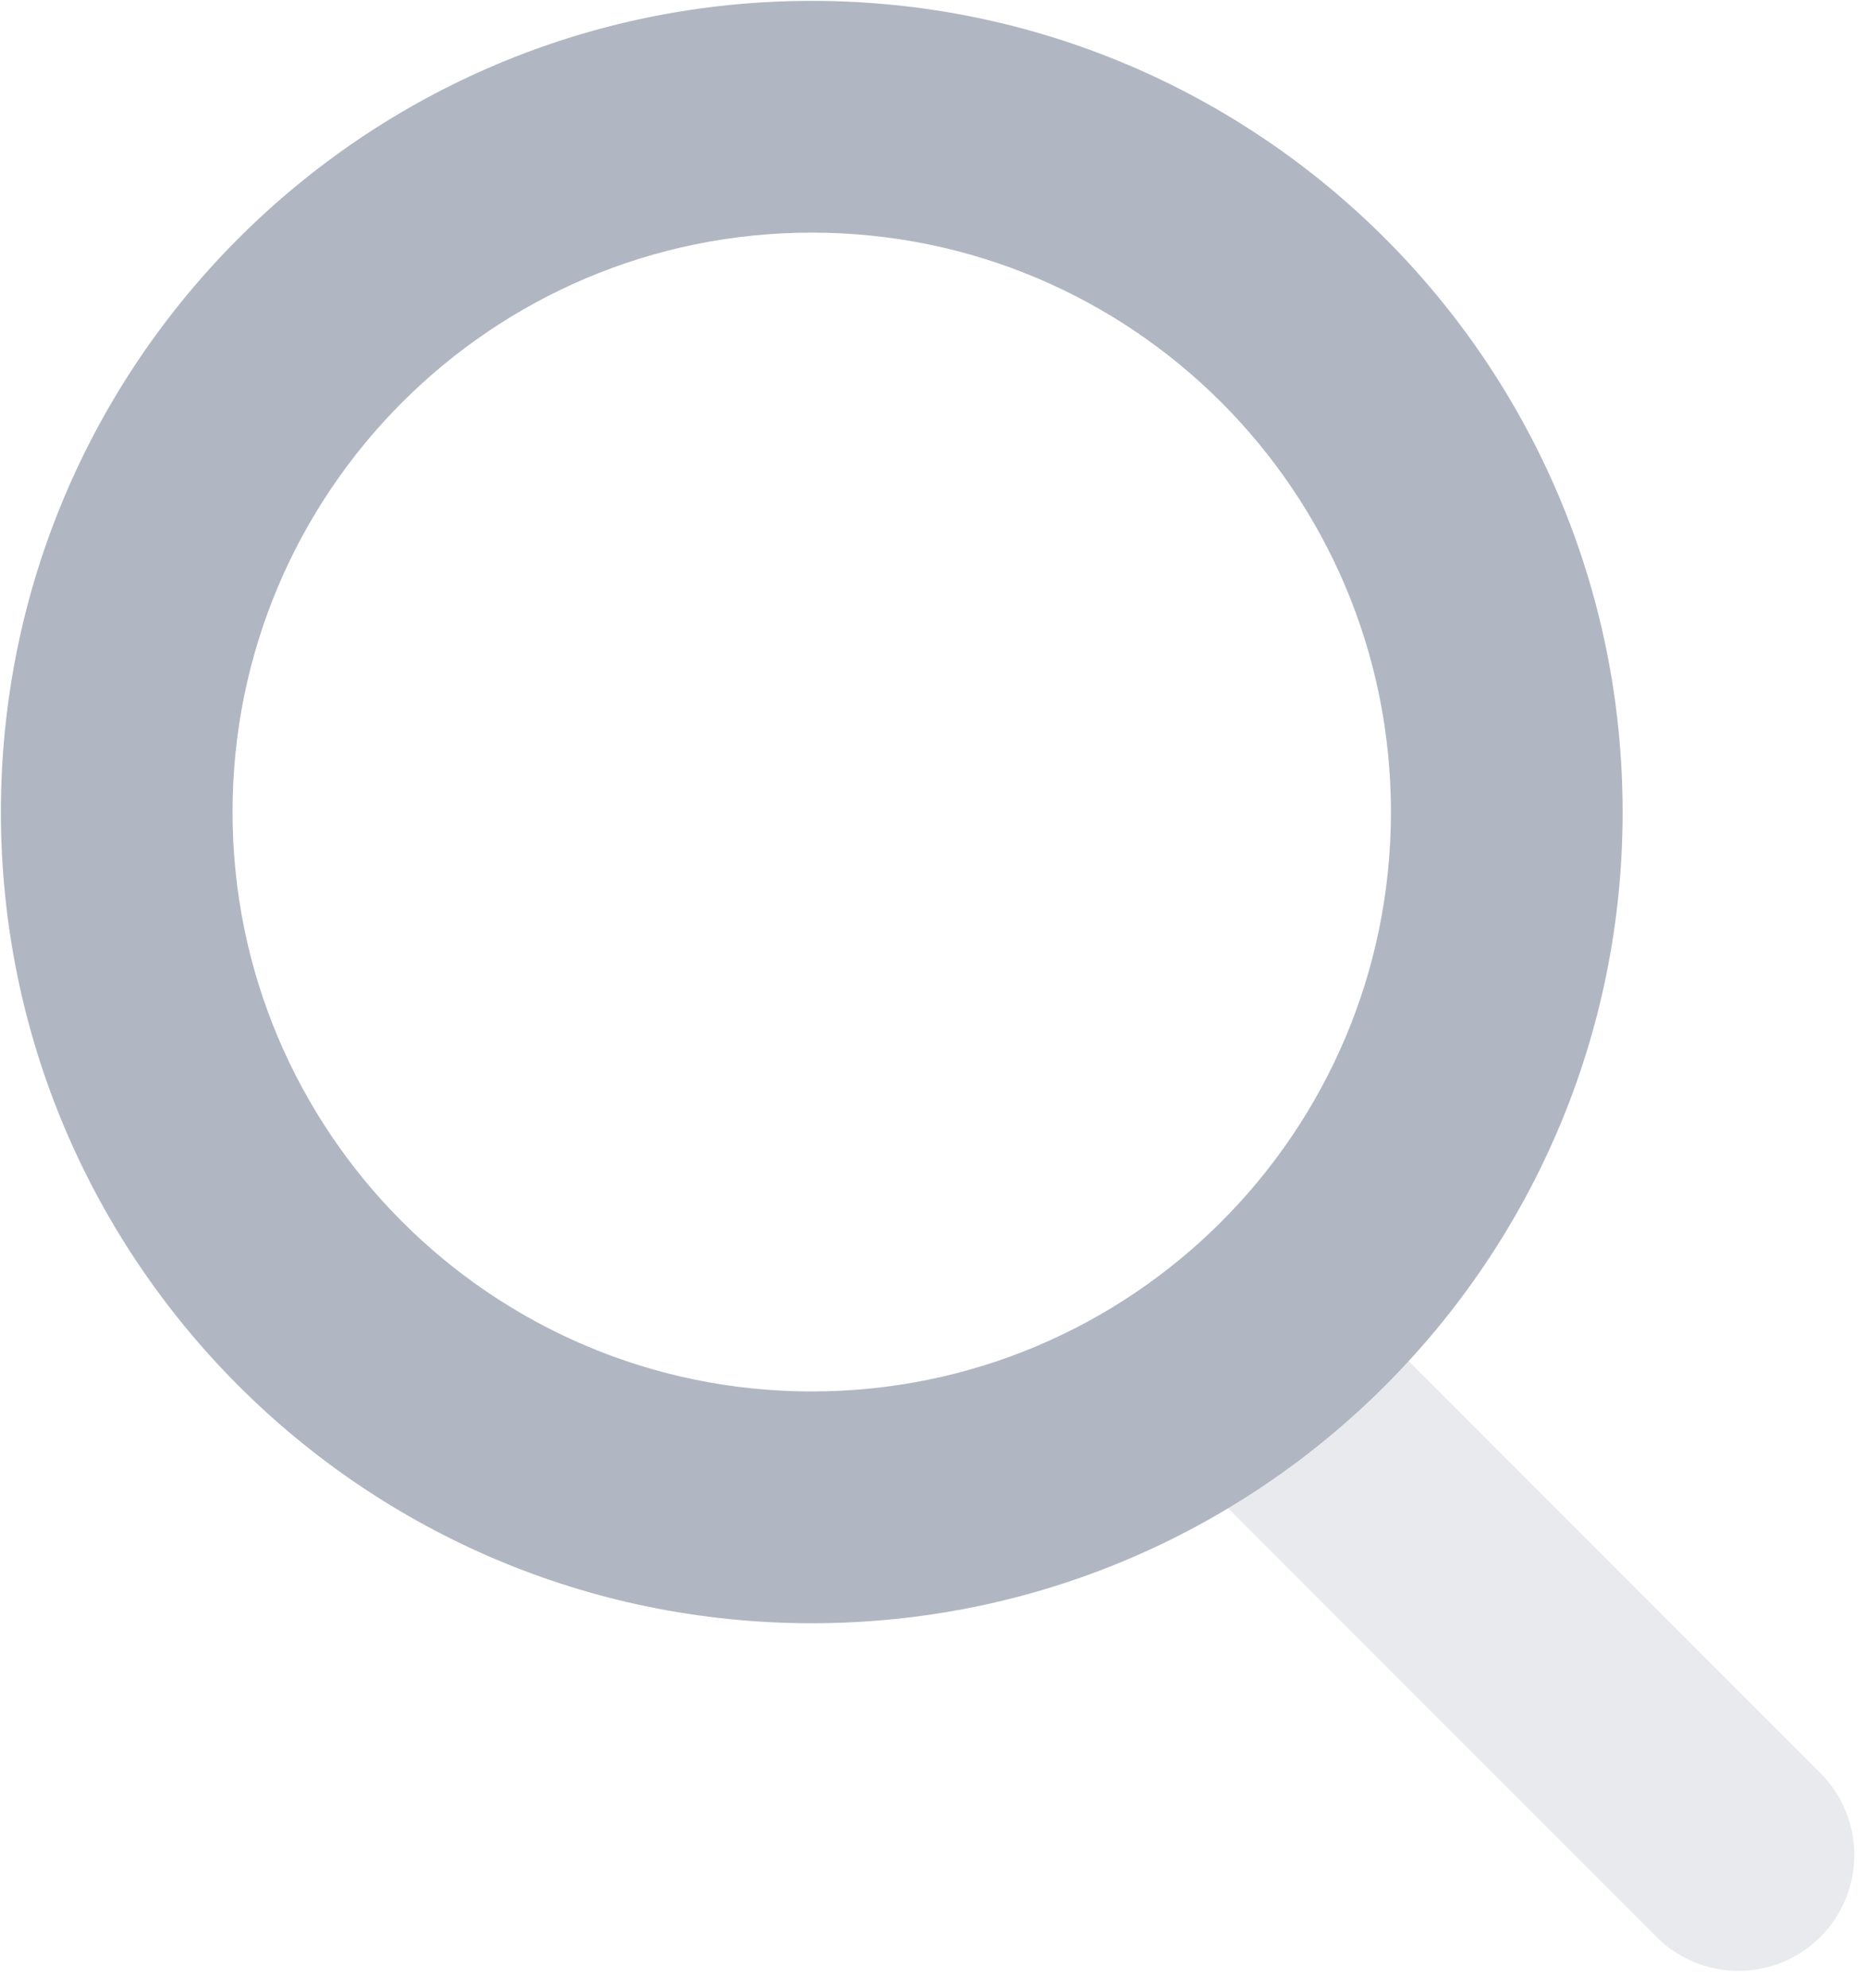
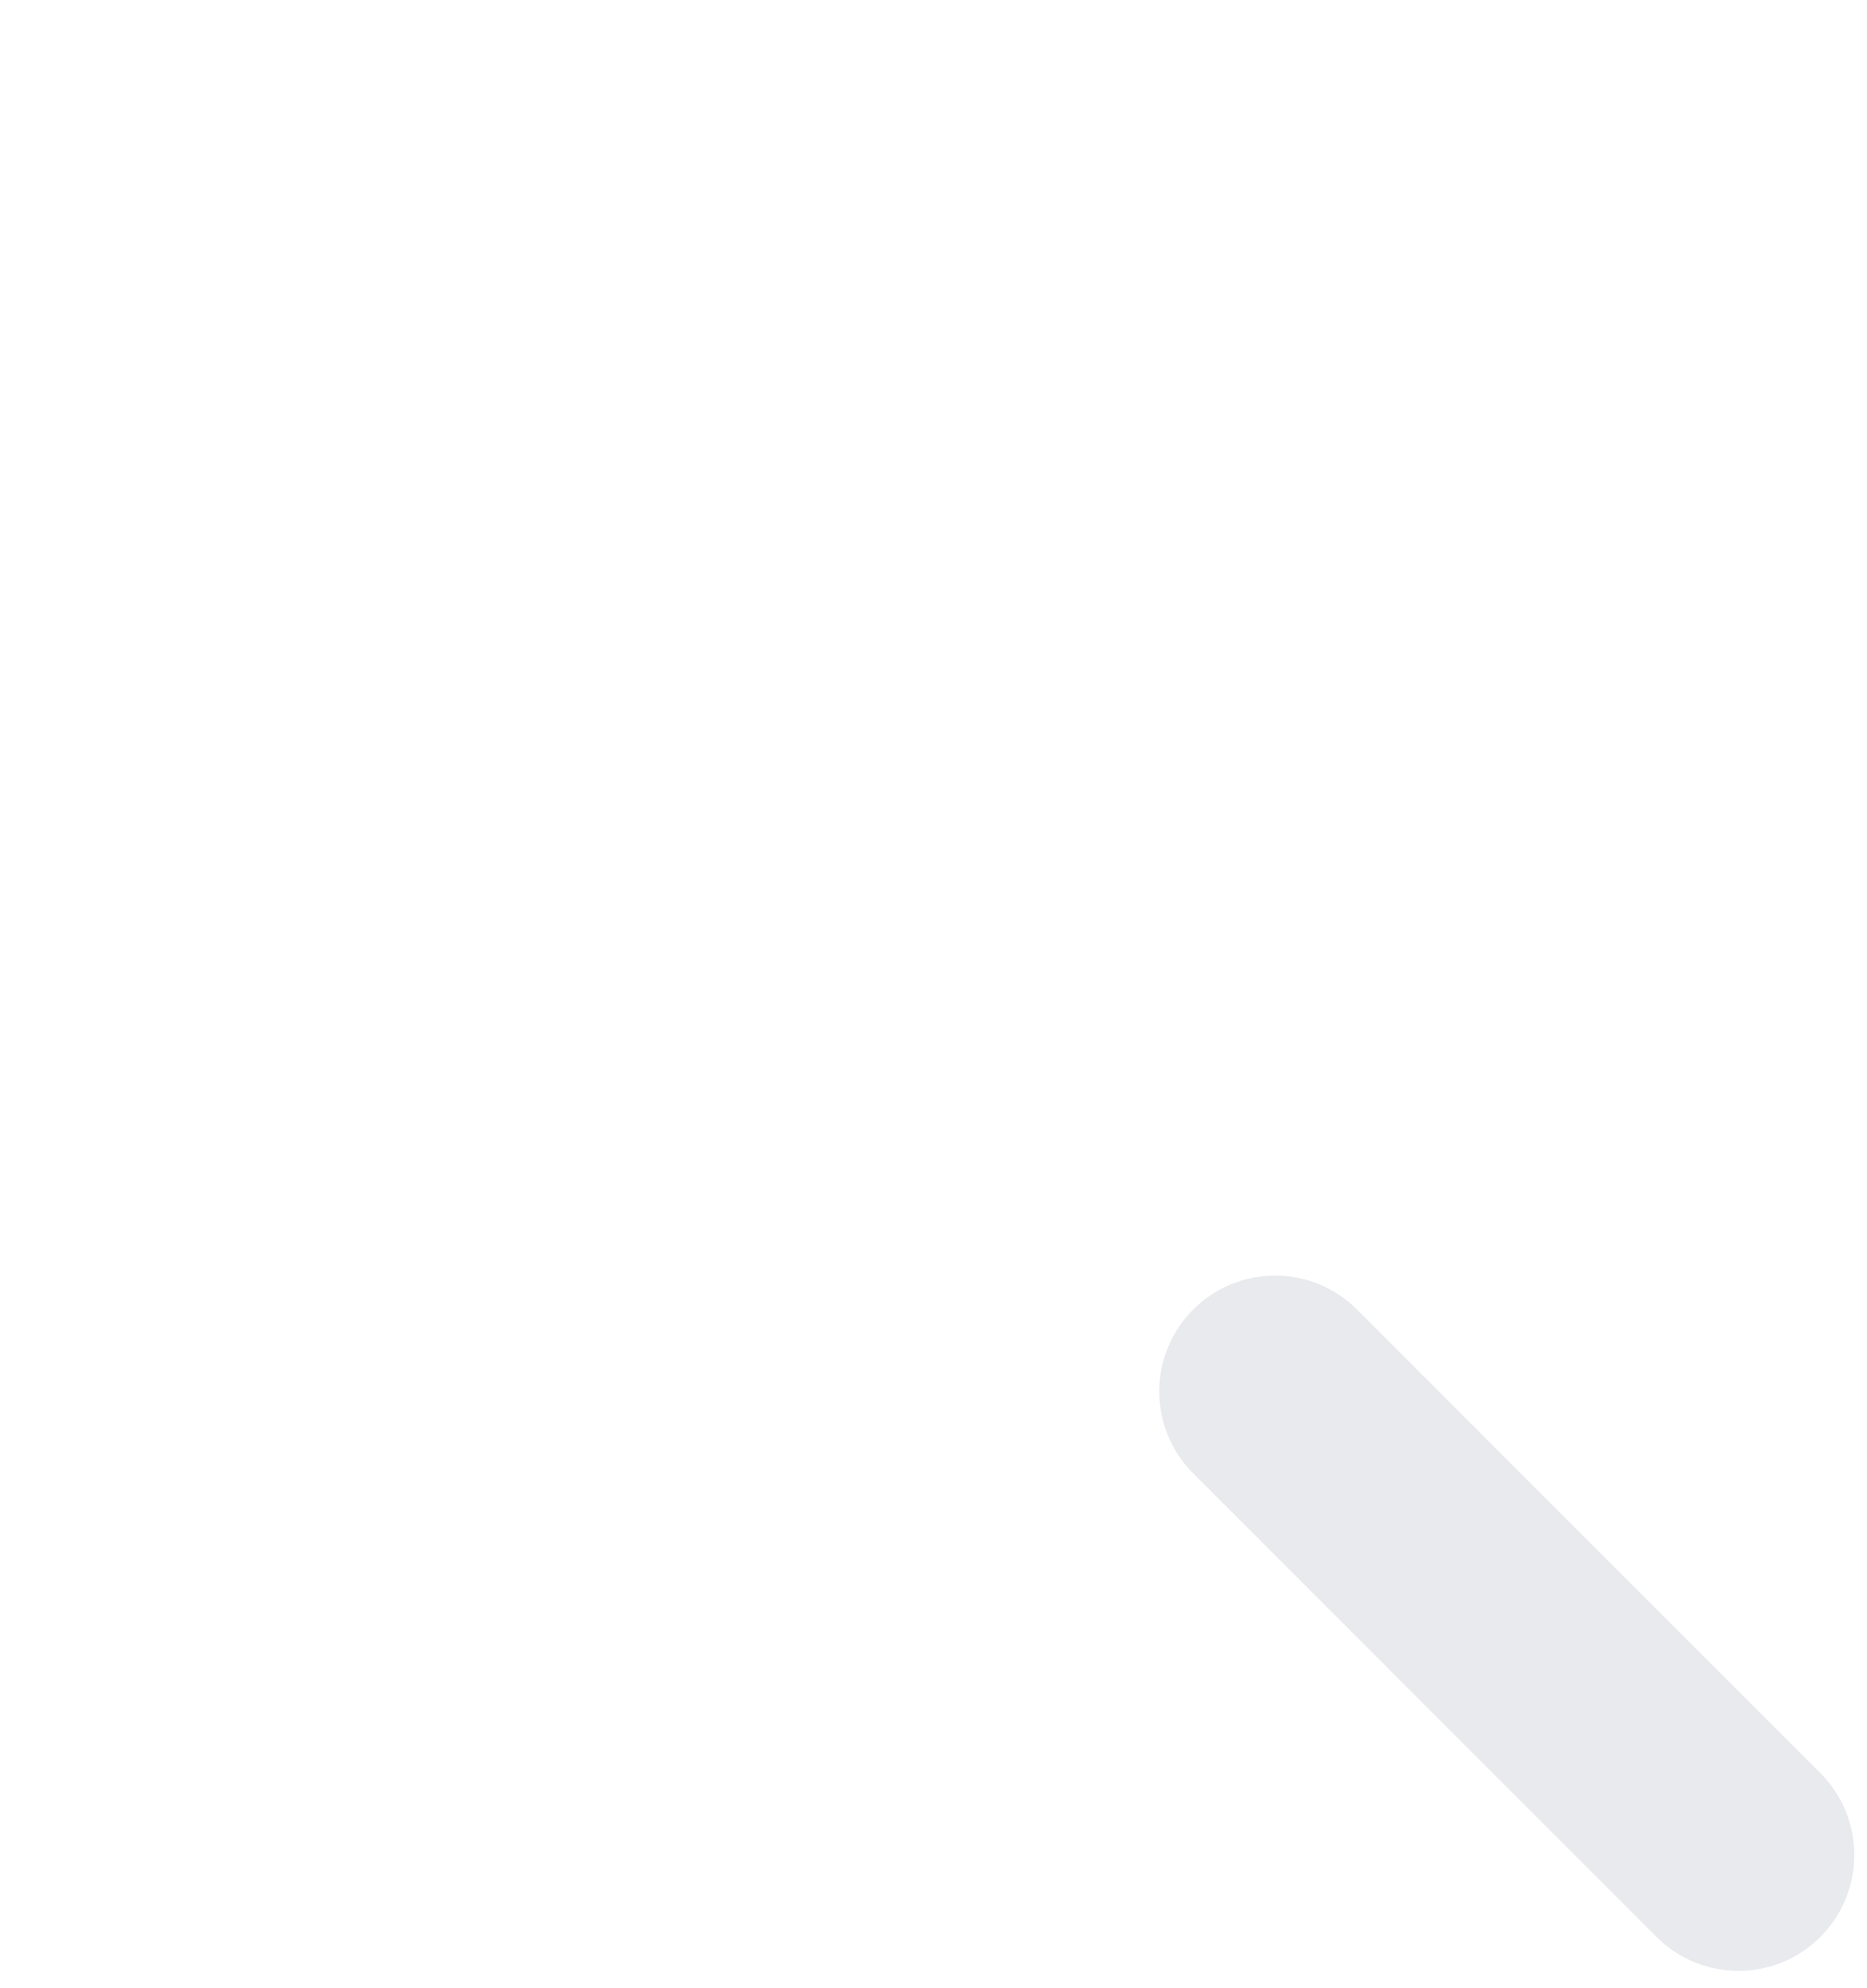
<svg xmlns="http://www.w3.org/2000/svg" width="109" height="116" viewBox="0 0 109 116" fill="none">
  <path opacity="0.3" d="M69.662 85.988C67.02 83.347 67.02 79.065 69.662 76.424C72.303 73.783 76.585 73.783 79.226 76.424L106.277 103.476C108.918 106.117 108.918 110.399 106.277 113.04C103.636 115.681 99.354 115.681 96.713 113.04L69.662 85.988Z" fill="#B0B7C3" />
-   <path fillRule="evenodd" clipRule="evenodd" d="M0.052 47.391C0.052 73.537 21.247 94.732 47.392 94.732C73.538 94.732 94.733 73.537 94.733 47.391C94.733 21.246 73.538 0.051 47.392 0.051C21.247 0.051 0.052 21.246 0.052 47.391ZM81.206 47.391C81.206 66.066 66.067 81.205 47.392 81.205C28.716 81.205 13.577 66.066 13.577 47.391C13.577 28.715 28.716 13.576 47.392 13.576C66.067 13.576 81.206 28.715 81.206 47.391Z" fill="#B0B7C3" />
</svg>